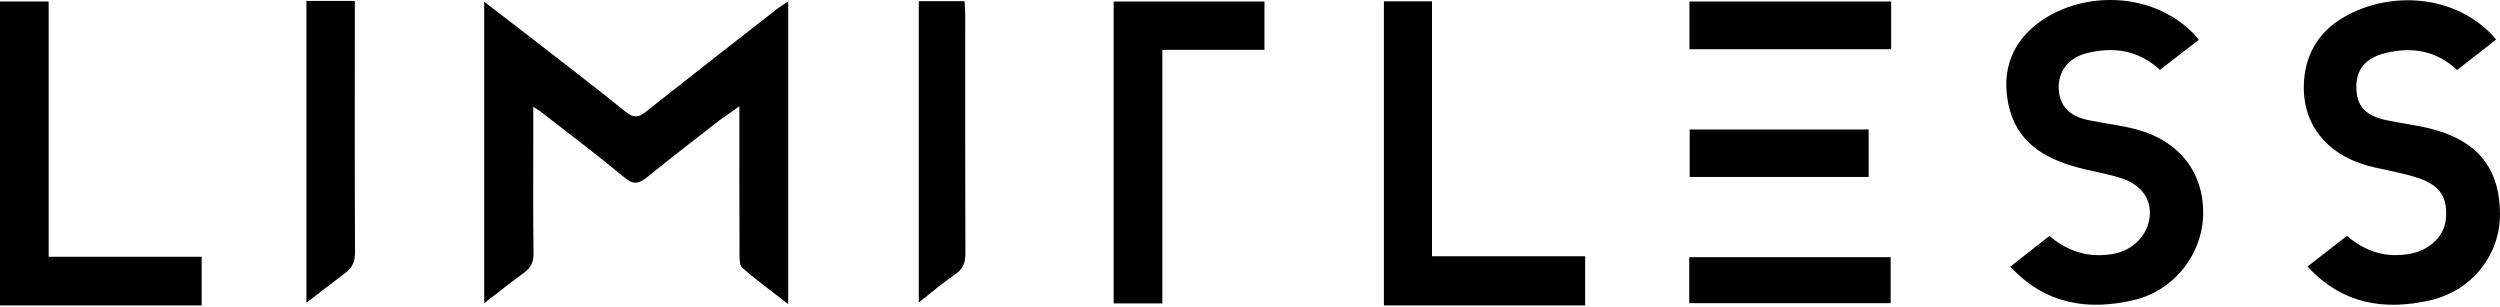
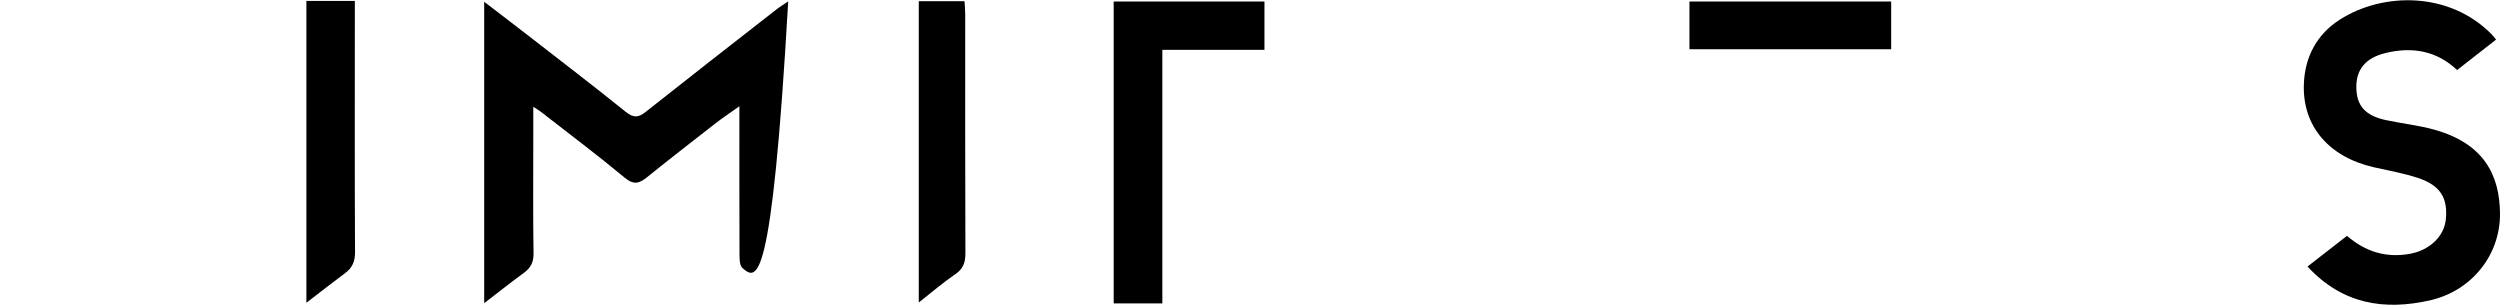
<svg xmlns="http://www.w3.org/2000/svg" fill="none" viewBox="0 0 1310 161" height="161" width="1310">
-   <path fill="black" d="M413.02 0.734V159.342C404.354 152.619 396.442 146.829 389.045 140.443C387.518 139.134 387.498 135.604 387.498 133.086C387.399 107.841 387.438 82.596 387.438 55.666C382.639 59.096 378.752 61.674 375.084 64.51C363.026 73.89 350.969 83.27 339.07 92.849C335.045 96.081 332.149 97.112 327.39 93.146C313.032 81.228 298.1 70.003 283.365 58.541C282.493 57.847 281.501 57.312 279.439 55.963C279.439 62.587 279.439 68.06 279.439 73.553C279.439 93.225 279.26 112.918 279.577 132.57C279.657 137.25 278.209 140.285 274.56 142.942C267.758 147.9 261.174 153.135 253.718 158.846V0.932C261.809 7.139 269.364 12.87 276.841 18.681C293.876 31.908 311.029 45.016 327.826 58.561C331.892 61.833 334.43 61.734 338.297 58.66C361.103 40.594 384.067 22.726 407.012 4.819C408.658 3.53 410.462 2.479 413.02 0.734Z" />
+   <path fill="black" d="M413.02 0.734C404.354 152.619 396.442 146.829 389.045 140.443C387.518 139.134 387.498 135.604 387.498 133.086C387.399 107.841 387.438 82.596 387.438 55.666C382.639 59.096 378.752 61.674 375.084 64.51C363.026 73.89 350.969 83.27 339.07 92.849C335.045 96.081 332.149 97.112 327.39 93.146C313.032 81.228 298.1 70.003 283.365 58.541C282.493 57.847 281.501 57.312 279.439 55.963C279.439 62.587 279.439 68.06 279.439 73.553C279.439 93.225 279.26 112.918 279.577 132.57C279.657 137.25 278.209 140.285 274.56 142.942C267.758 147.9 261.174 153.135 253.718 158.846V0.932C261.809 7.139 269.364 12.87 276.841 18.681C293.876 31.908 311.029 45.016 327.826 58.561C331.892 61.833 334.43 61.734 338.297 58.66C361.103 40.594 384.067 22.726 407.012 4.819C408.658 3.53 410.462 2.479 413.02 0.734Z" />
  <path fill="black" d="M1209.12 139.67C1216.38 134.038 1223.02 128.862 1229.82 123.587C1239.54 131.936 1250.19 135.168 1262.46 133.066C1272.78 131.301 1280.65 124.122 1281.6 115.099C1282.79 103.756 1278.78 97.152 1267.02 93.245C1259.51 90.747 1251.6 89.398 1243.84 87.633C1220.26 82.239 1206.32 65.998 1207.23 43.846C1207.81 29.746 1214.02 18.006 1226.03 10.312C1248.76 -4.244 1283.62 -4.462 1305.69 18.046C1306.35 18.72 1306.9 19.494 1307.94 20.743C1301.15 26.058 1294.53 31.214 1287.53 36.707C1276.78 26.534 1263.97 24.392 1250.03 27.783C1239.54 30.322 1234.56 36.41 1234.72 45.968C1234.88 55.487 1239.44 60.623 1250.27 62.944C1258.75 64.768 1267.5 65.66 1275.83 68.02C1301.51 75.278 1309.78 91.639 1310 111.768C1310.22 133.78 1294.99 152.5 1273.25 157.399C1249.47 162.753 1227.52 159.521 1209.16 139.69L1209.12 139.67Z" />
-   <path fill="black" d="M1152.12 20.922C1145.02 26.395 1138.5 31.432 1131.8 36.608C1120.59 26.236 1107.44 24.313 1093.26 27.922C1083.85 30.322 1078.41 37.54 1078.77 46.325C1079.15 55.328 1084.06 60.782 1094.12 62.904C1102.63 64.689 1111.33 65.621 1119.7 67.862C1141.69 73.751 1154.5 90.072 1154.48 111.311C1154.48 132.689 1139.53 152.282 1117.95 157.28C1093.96 162.832 1071.79 159.54 1053.4 139.729C1060.31 134.315 1066.89 129.159 1073.89 123.646C1083.79 131.955 1094.91 135.347 1107.62 132.987C1117.66 131.123 1125.35 123.349 1126.44 113.513C1127.41 104.668 1122.3 96.974 1111.93 93.503C1104.19 90.925 1095.98 89.755 1088.09 87.574C1070.56 82.755 1056.44 74.029 1052.39 54.595C1048.63 36.568 1054.59 21.556 1069.13 11.224C1091.62 -4.76 1128.01 -4.7 1149.9 18.086C1150.56 18.76 1151.07 19.553 1152.16 20.902L1152.12 20.922Z" />
-   <path fill="black" d="M25.503 134.553H105.68V160.056H0V0.773H25.503V134.553Z" />
-   <path fill="black" d="M725.162 160.056V0.694H750.367V134.276H830.623V160.056H725.162Z" />
  <path fill="black" d="M609.071 26.137V158.985H583.568V0.793H662.575V26.117H609.071V26.137Z" />
  <path fill="black" d="M160.553 0.476H185.936C185.936 3.272 185.936 5.85 185.936 8.408C185.936 49.657 185.817 90.905 186.036 132.154C186.055 137.092 184.548 140.384 180.761 143.18C174.196 148.038 167.771 153.115 160.553 158.648V0.456V0.476Z" />
  <path fill="black" d="M481.438 0.634H505.414C505.553 3.113 505.771 5.235 505.771 7.357C505.771 49.161 505.712 90.965 505.87 132.768C505.87 137.568 504.74 140.84 500.575 143.676C494.19 148.019 488.32 153.115 481.438 158.509V0.634Z" />
  <path fill="black" d="M990.976 0.793V25.8H885.276V0.793H990.976Z" />
-   <path fill="black" d="M885.178 158.866V134.771H990.699V158.866H885.178Z" />
-   <path fill="black" d="M979.177 67.842V92.73H885.396V67.842H979.177Z" />
</svg>